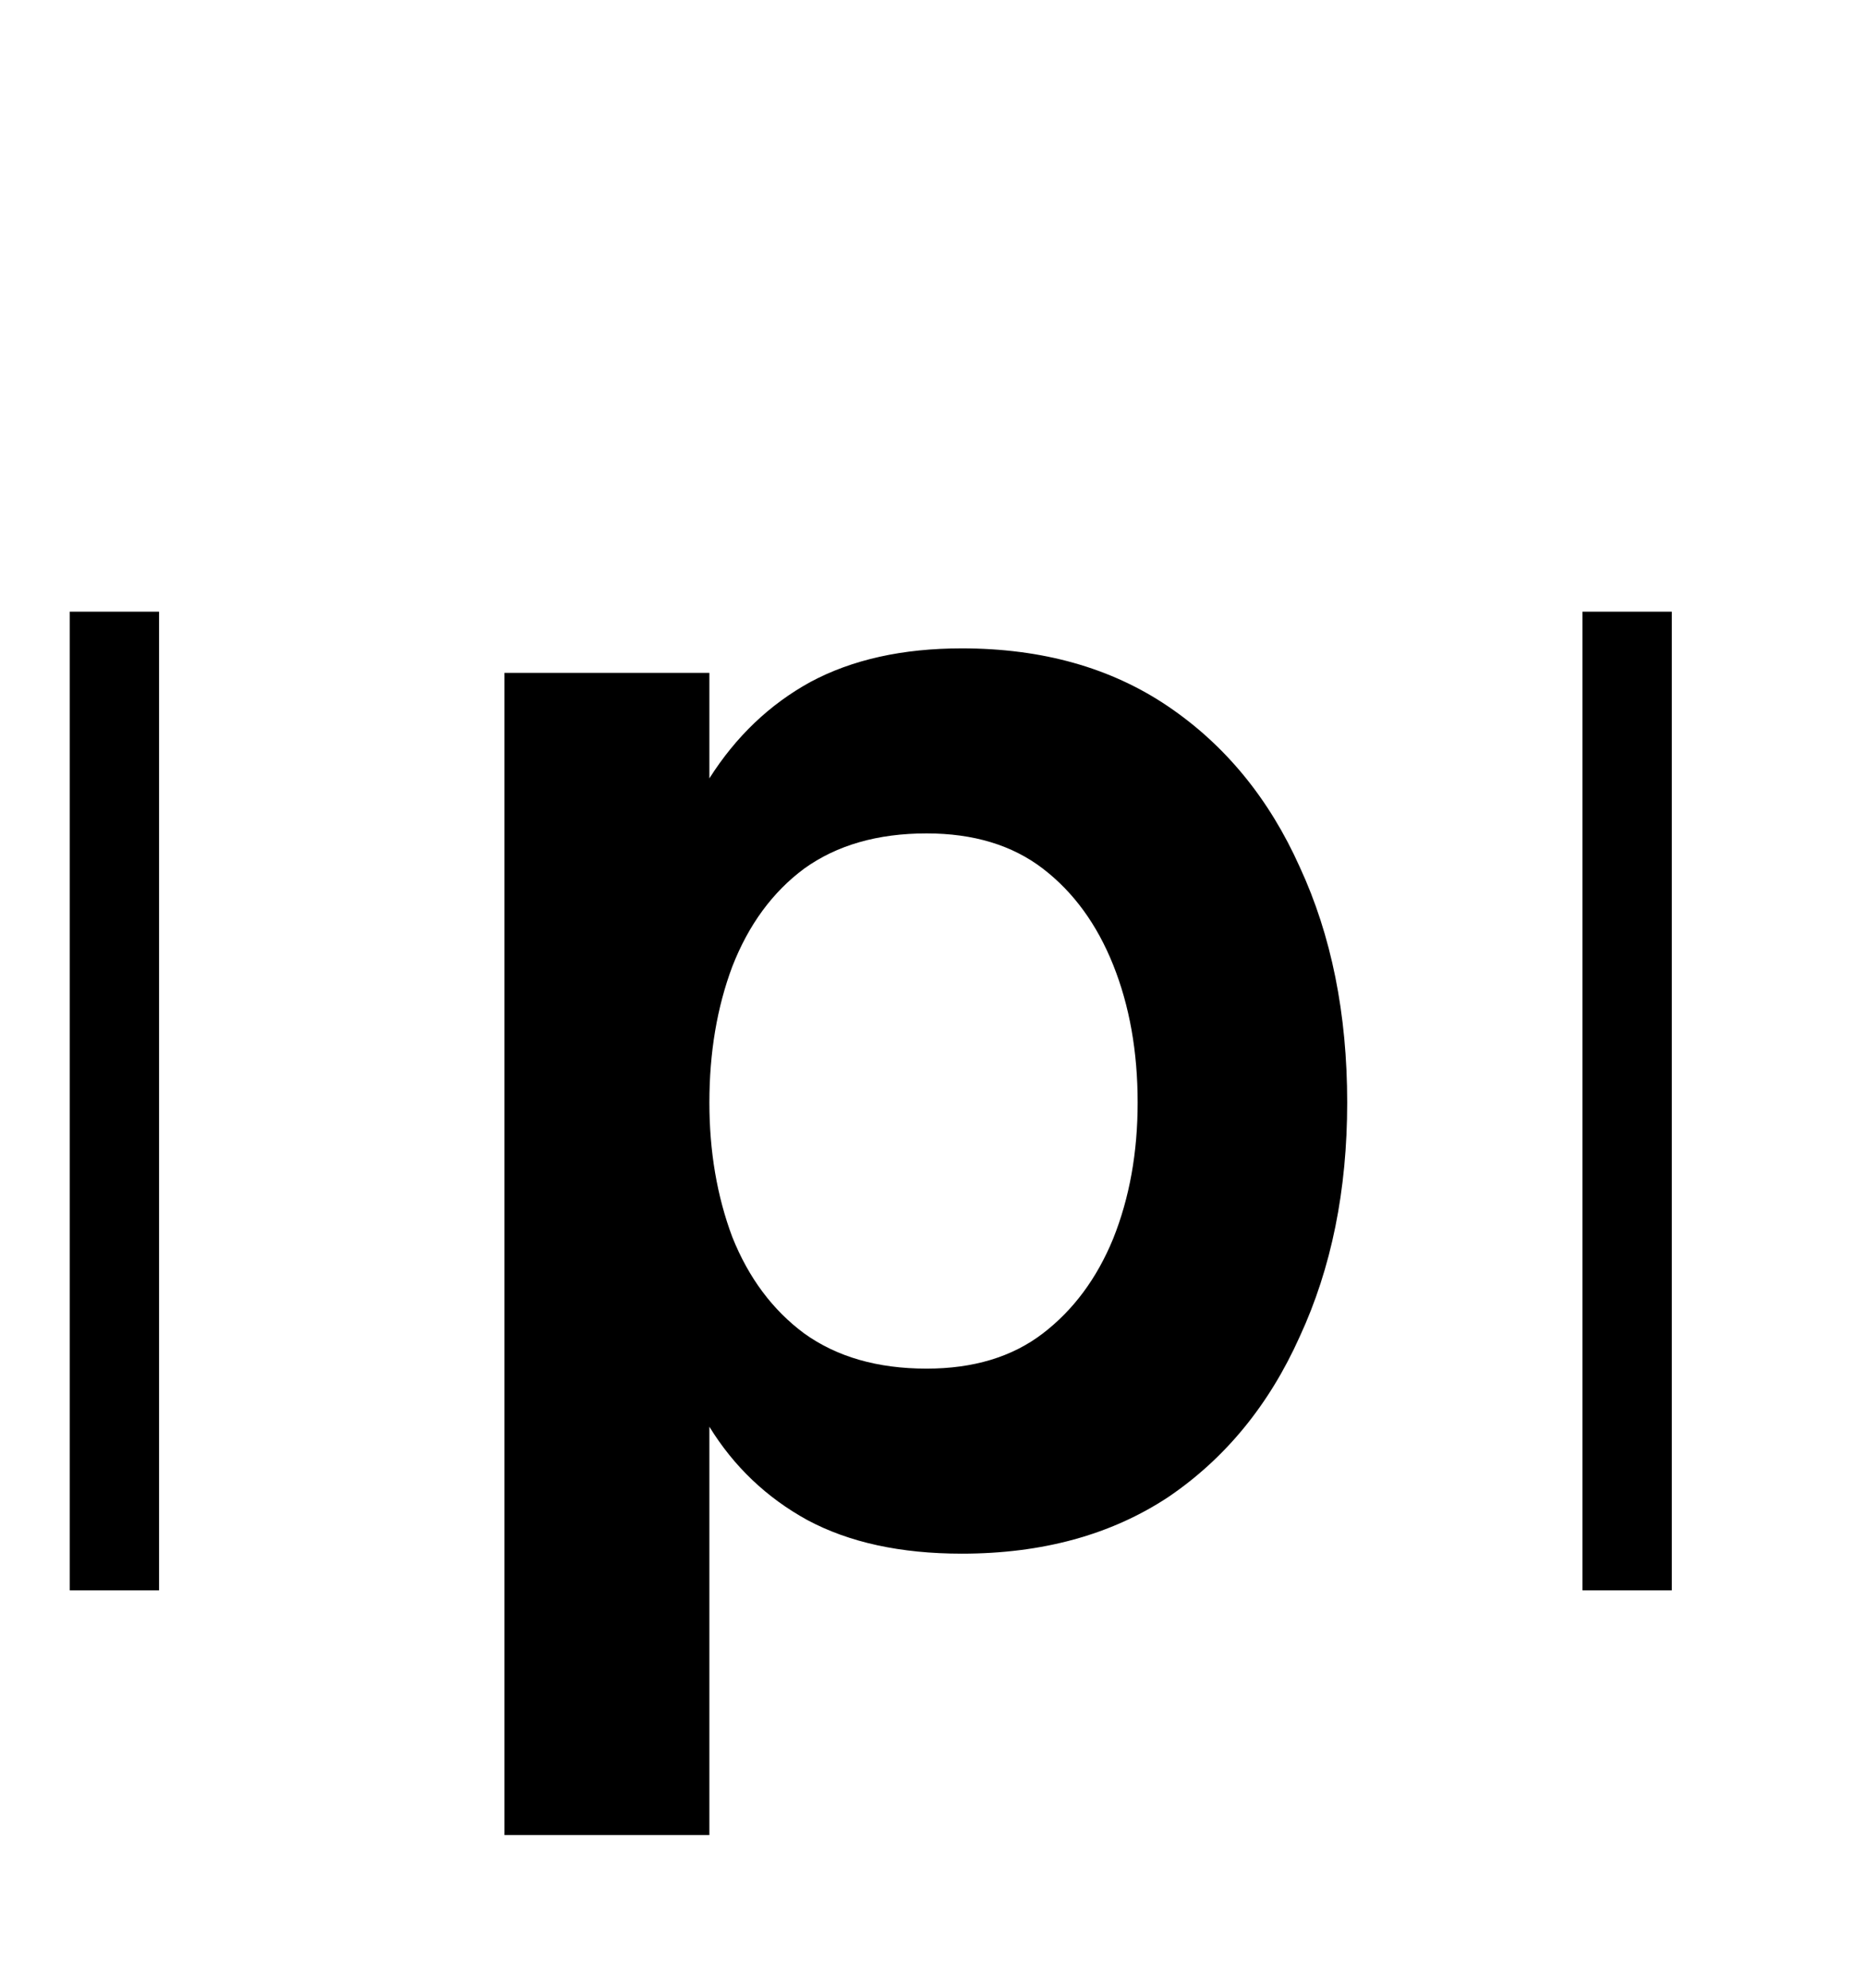
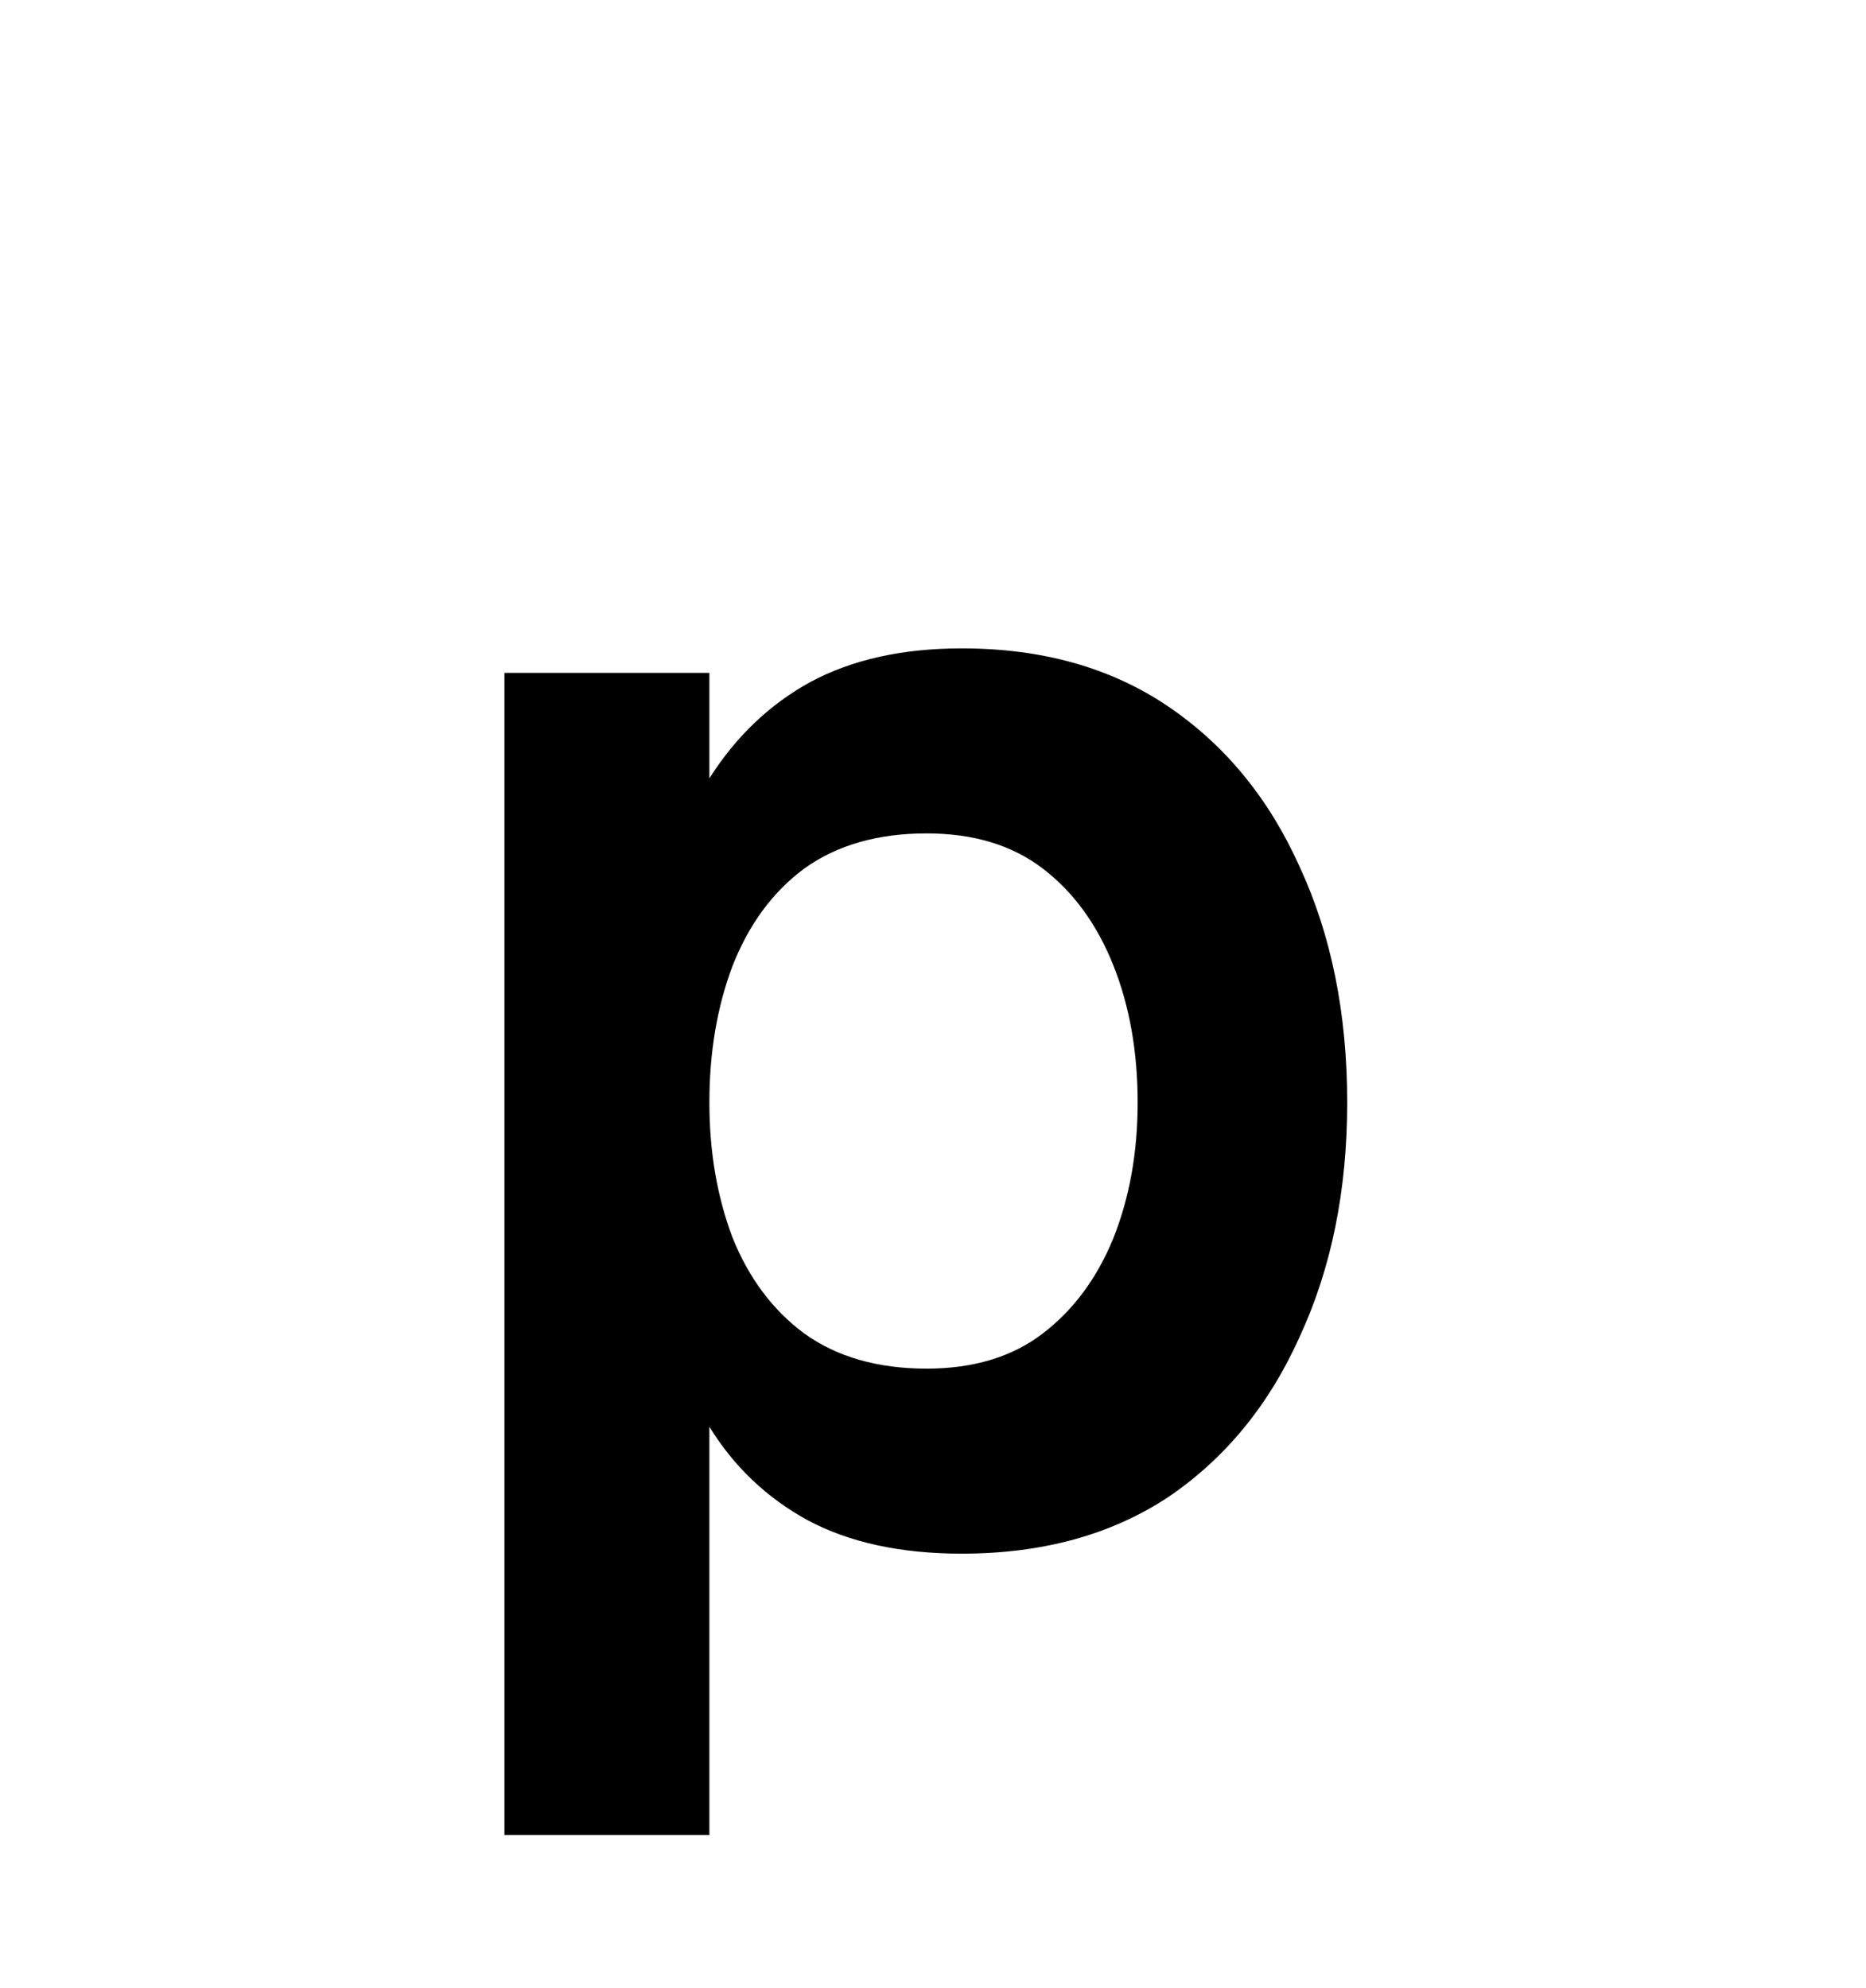
<svg xmlns="http://www.w3.org/2000/svg" width="122" height="130" viewBox="0 0 122 130" fill="none">
-   <path d="M4.56 40H10.4V104H4.56V40ZM103.463 40H109.303V104H103.463V40Z" fill="black" />
  <path d="M62.88 101.6C58.88 101.6 55.513 100.867 52.78 99.4C50.113 97.933 47.98 95.9 46.38 93.3V50.9C48.113 48.167 50.313 46.067 52.98 44.6C55.713 43.133 59.013 42.4 62.88 42.4C68.147 42.4 72.647 43.667 76.38 46.2C80.113 48.733 82.98 52.233 84.98 56.7C87.047 61.167 88.08 66.3 88.08 72.1C88.08 77.833 87.047 82.933 84.98 87.4C82.98 91.867 80.113 95.367 76.38 97.9C72.647 100.367 68.147 101.6 62.88 101.6ZM32.98 120V44H46.38V120H32.98ZM60.58 89.5C63.647 89.5 66.18 88.733 68.18 87.2C70.18 85.667 71.713 83.6 72.78 81C73.847 78.333 74.38 75.367 74.38 72.1C74.38 68.767 73.847 65.767 72.78 63.1C71.713 60.433 70.18 58.333 68.18 56.8C66.18 55.267 63.647 54.5 60.58 54.5C57.38 54.5 54.713 55.267 52.58 56.8C50.513 58.333 48.947 60.467 47.88 63.2C46.88 65.867 46.38 68.833 46.38 72.1C46.38 75.3 46.88 78.233 47.88 80.9C48.947 83.567 50.513 85.667 52.58 87.2C54.713 88.733 57.38 89.5 60.58 89.5Z" fill="black" />
</svg>